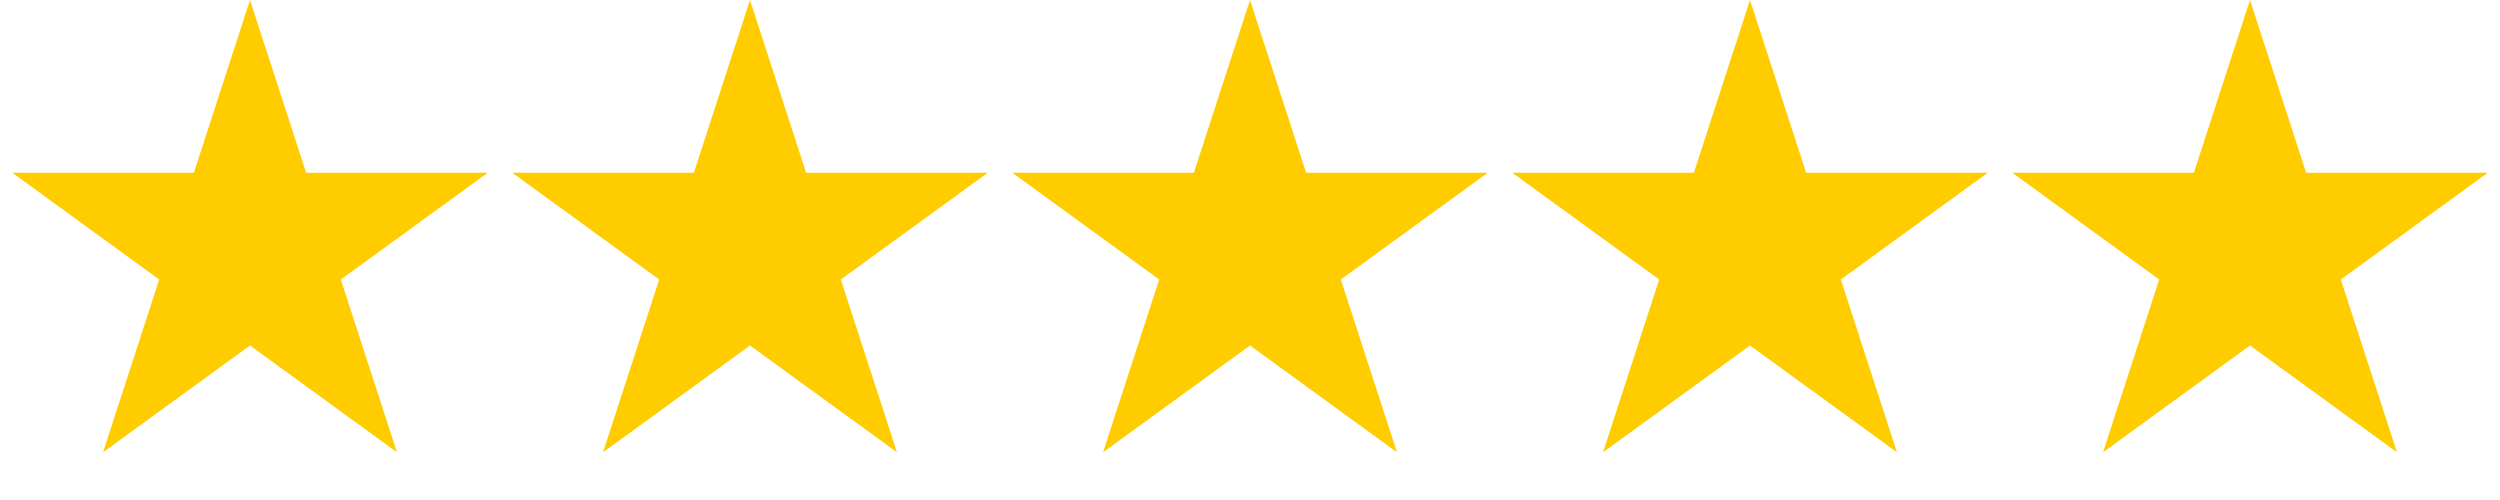
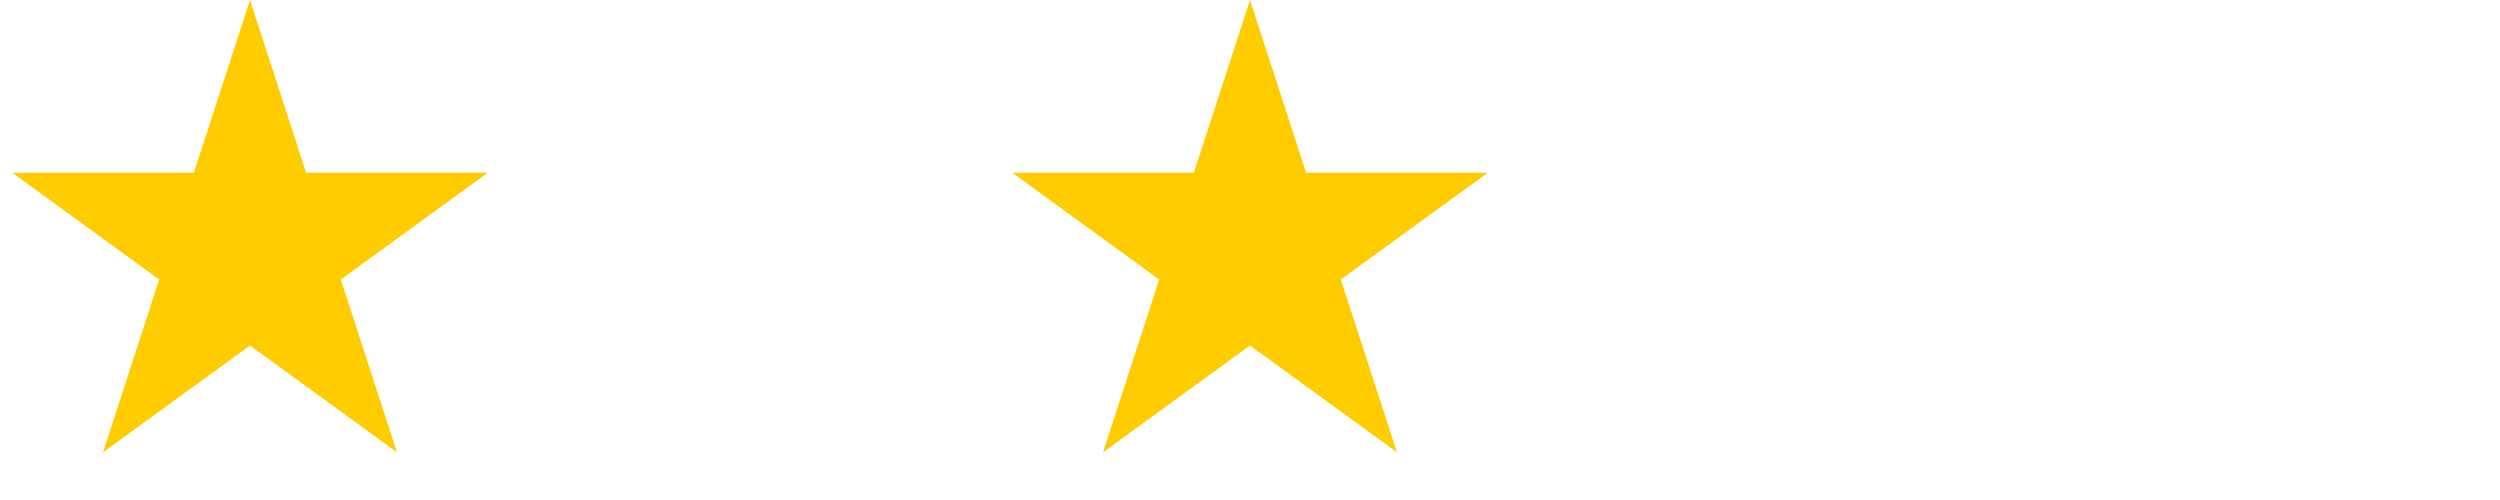
<svg xmlns="http://www.w3.org/2000/svg" width="370" height="74" viewBox="0 0 370 74" fill="none">
  <path d="M37 0L45.307 25.566H72.189L50.441 41.367L58.748 66.934L37 51.133L15.252 66.934L23.559 41.367L1.811 25.566H28.693L37 0Z" fill="#FFCC00" />
-   <path d="M111 0L119.307 25.566H146.189L124.441 41.367L132.748 66.934L111 51.133L89.252 66.934L97.559 41.367L75.811 25.566H102.693L111 0Z" fill="#FFCC00" />
  <path d="M185 0L193.307 25.566H220.189L198.441 41.367L206.748 66.934L185 51.133L163.252 66.934L171.559 41.367L149.811 25.566H176.693L185 0Z" fill="#FFCC00" />
-   <path d="M259 0L267.307 25.566H294.189L272.441 41.367L280.748 66.934L259 51.133L237.252 66.934L245.559 41.367L223.811 25.566H250.693L259 0Z" fill="#FFCC00" />
-   <path d="M333 0L341.307 25.566H368.189L346.441 41.367L354.748 66.934L333 51.133L311.252 66.934L319.559 41.367L297.811 25.566H324.693L333 0Z" fill="#FFCC00" />
</svg>